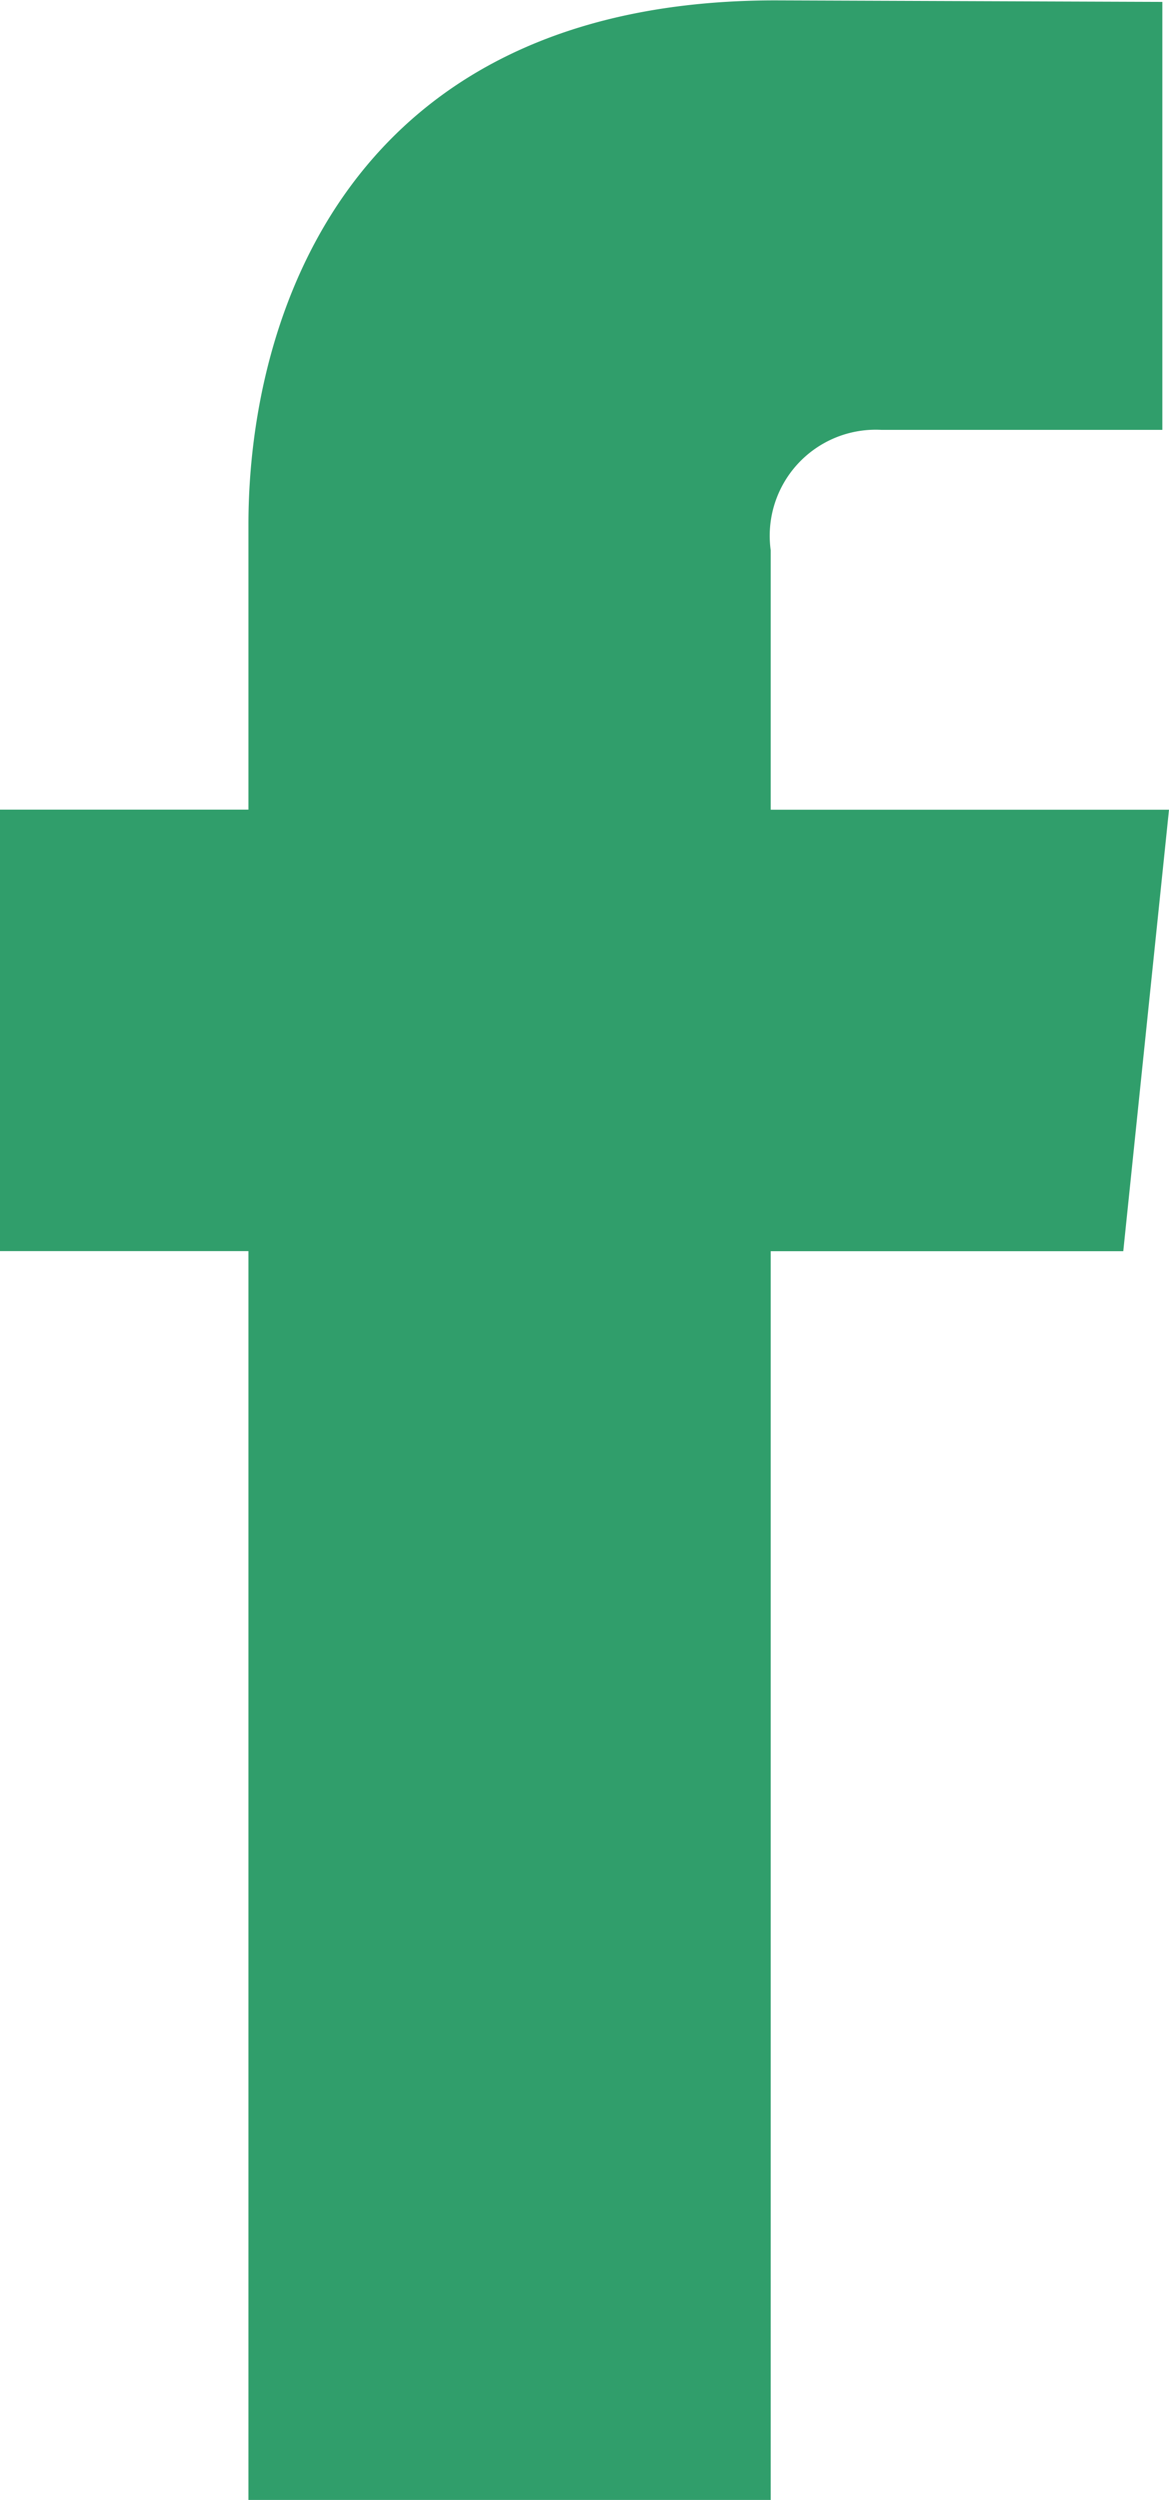
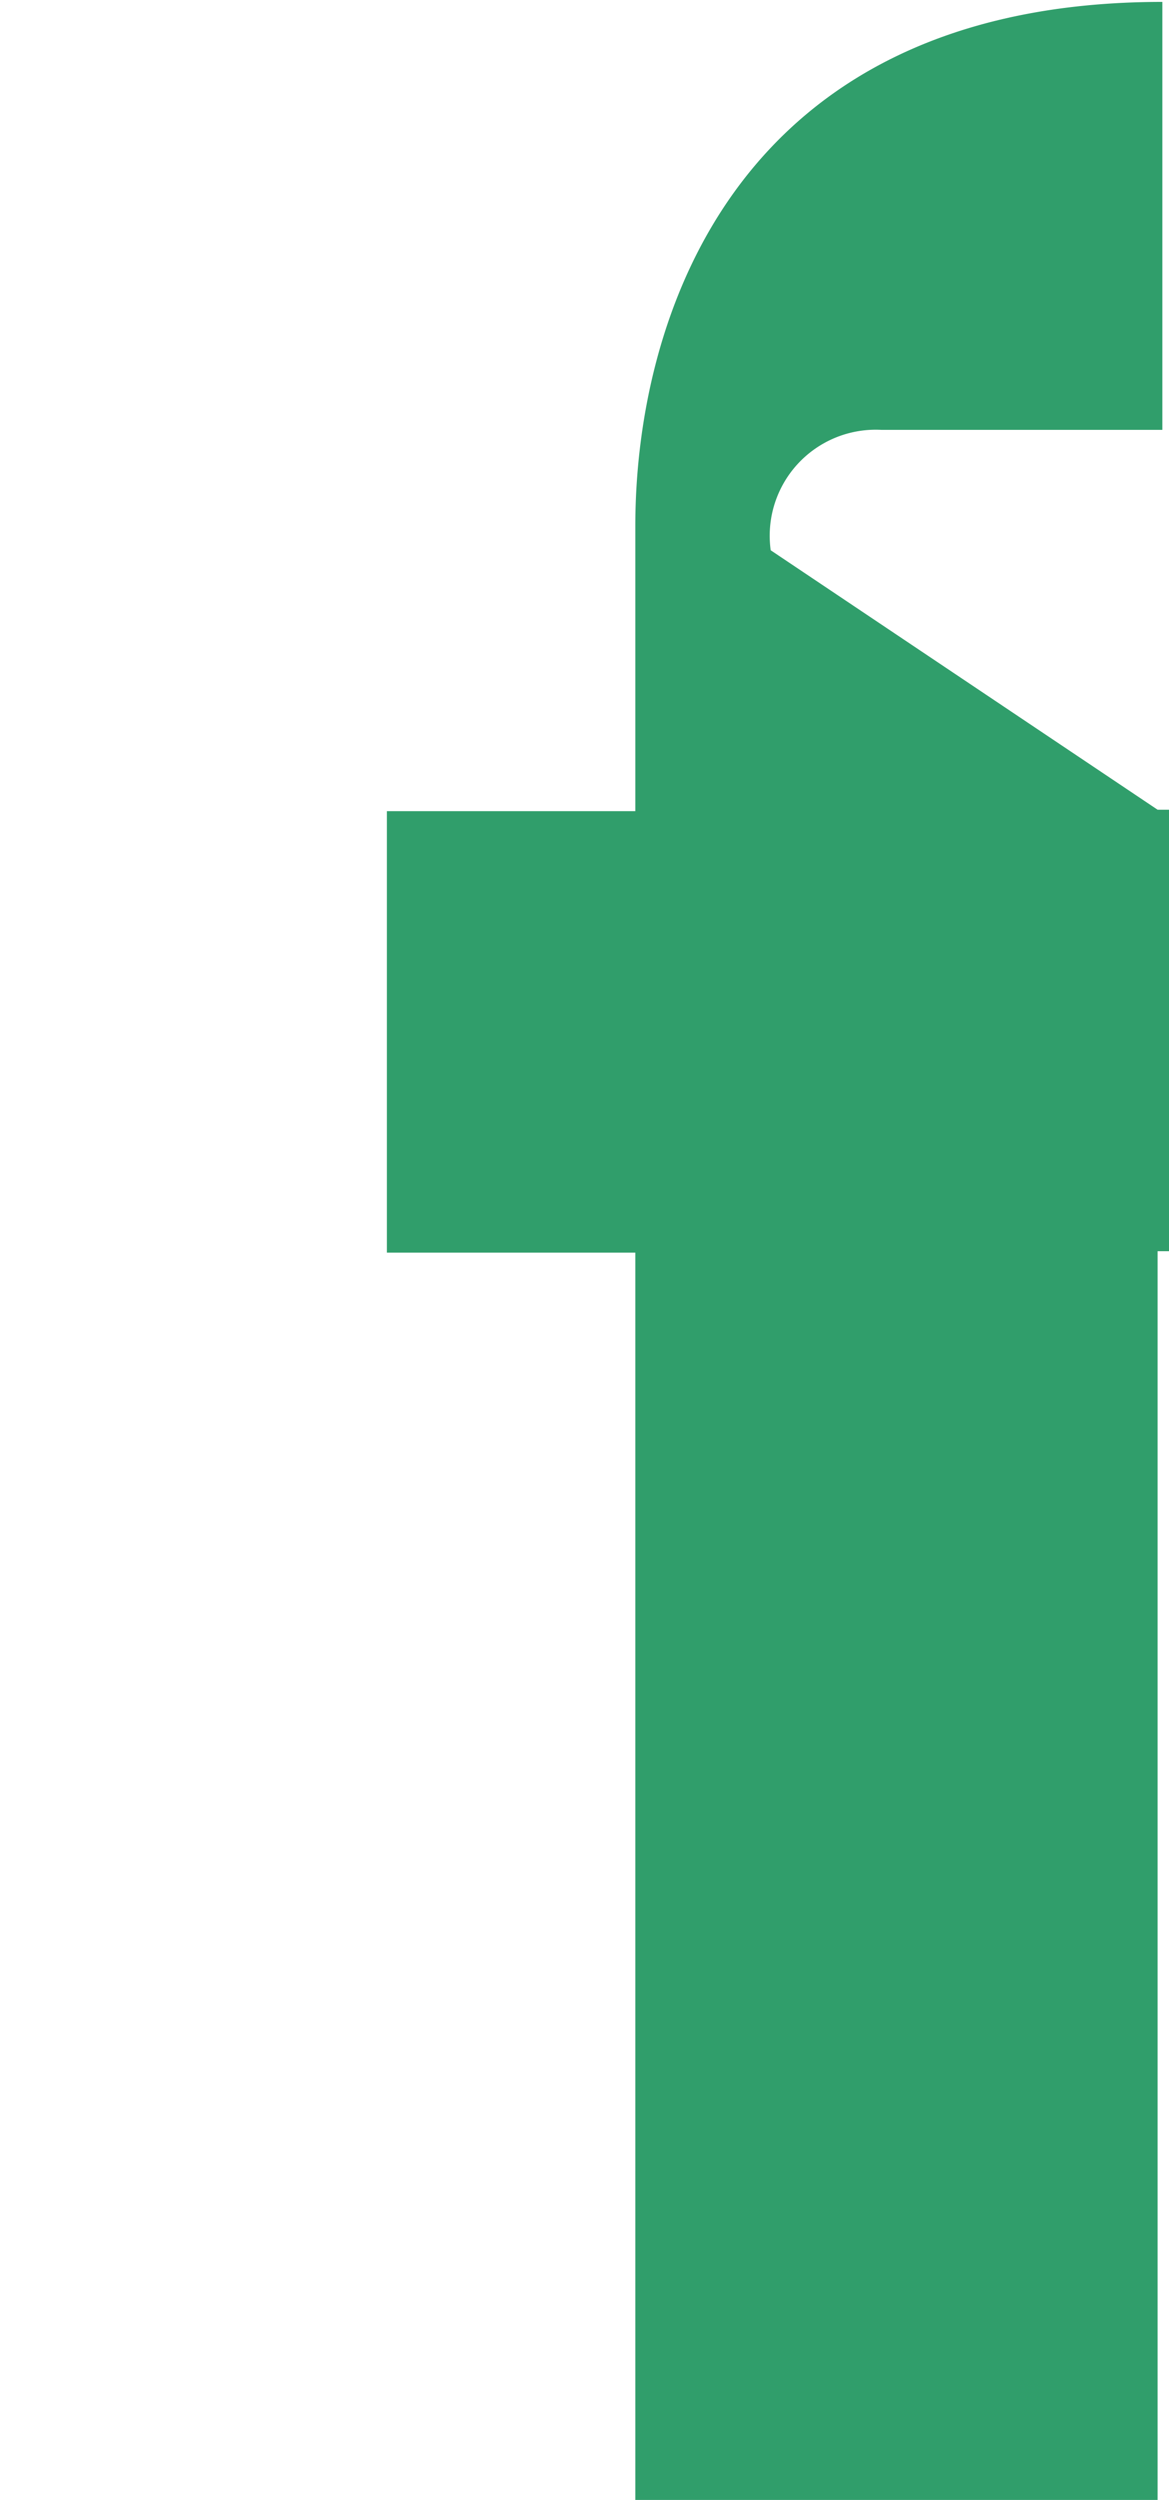
<svg xmlns="http://www.w3.org/2000/svg" width="12.295" height="26.286" viewBox="0 0 12.295 26.286">
-   <path id="パス_1321" data-name="パス 1321" d="M482.712,10318.43a1.115,1.115,0,0,1,1.166-1.266h2.953v-4.5l-4.069-.016c-4.516,0-5.543,3.359-5.543,5.509v3h-2.613v4.642h2.613v13.132h5.493V10325.8h3.708l.481-4.642h-4.189Z" transform="translate(-474.606 -10312.644)" fill="#309e6b" />
+   <path id="パス_1321" data-name="パス 1321" d="M482.712,10318.43a1.115,1.115,0,0,1,1.166-1.266h2.953v-4.5c-4.516,0-5.543,3.359-5.543,5.509v3h-2.613v4.642h2.613v13.132h5.493V10325.8h3.708l.481-4.642h-4.189Z" transform="translate(-474.606 -10312.644)" fill="#309e6b" />
</svg>